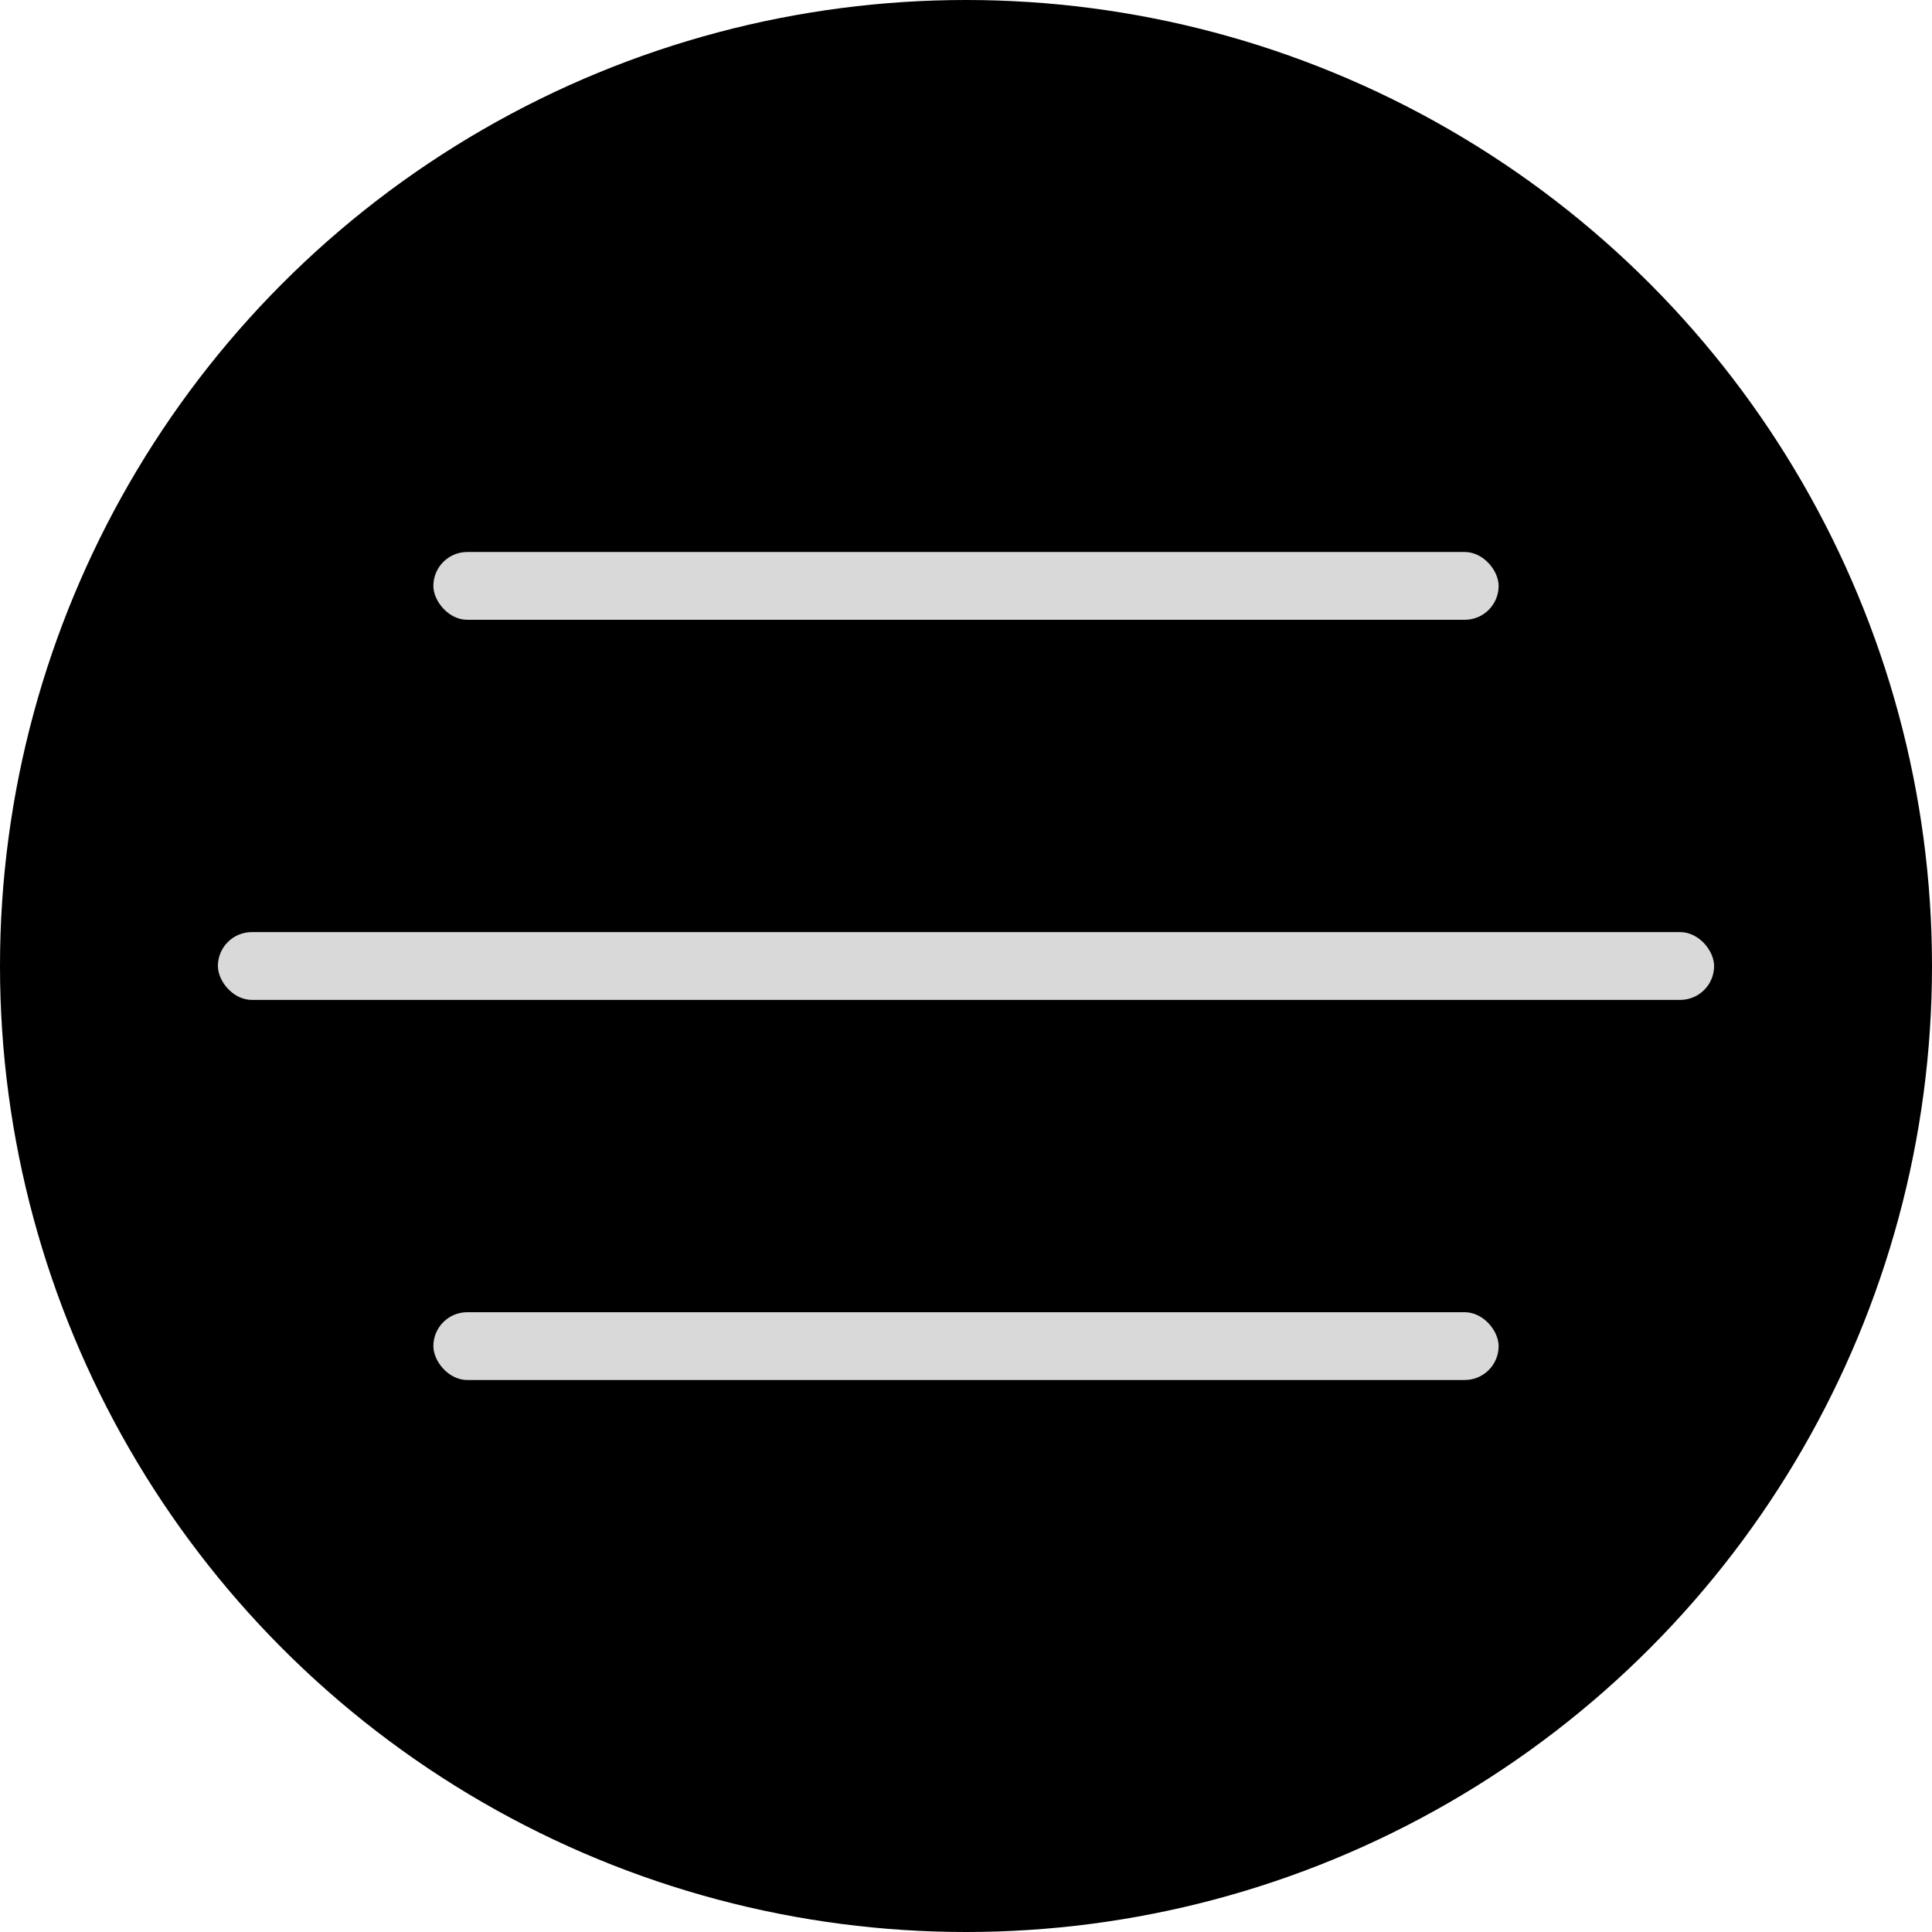
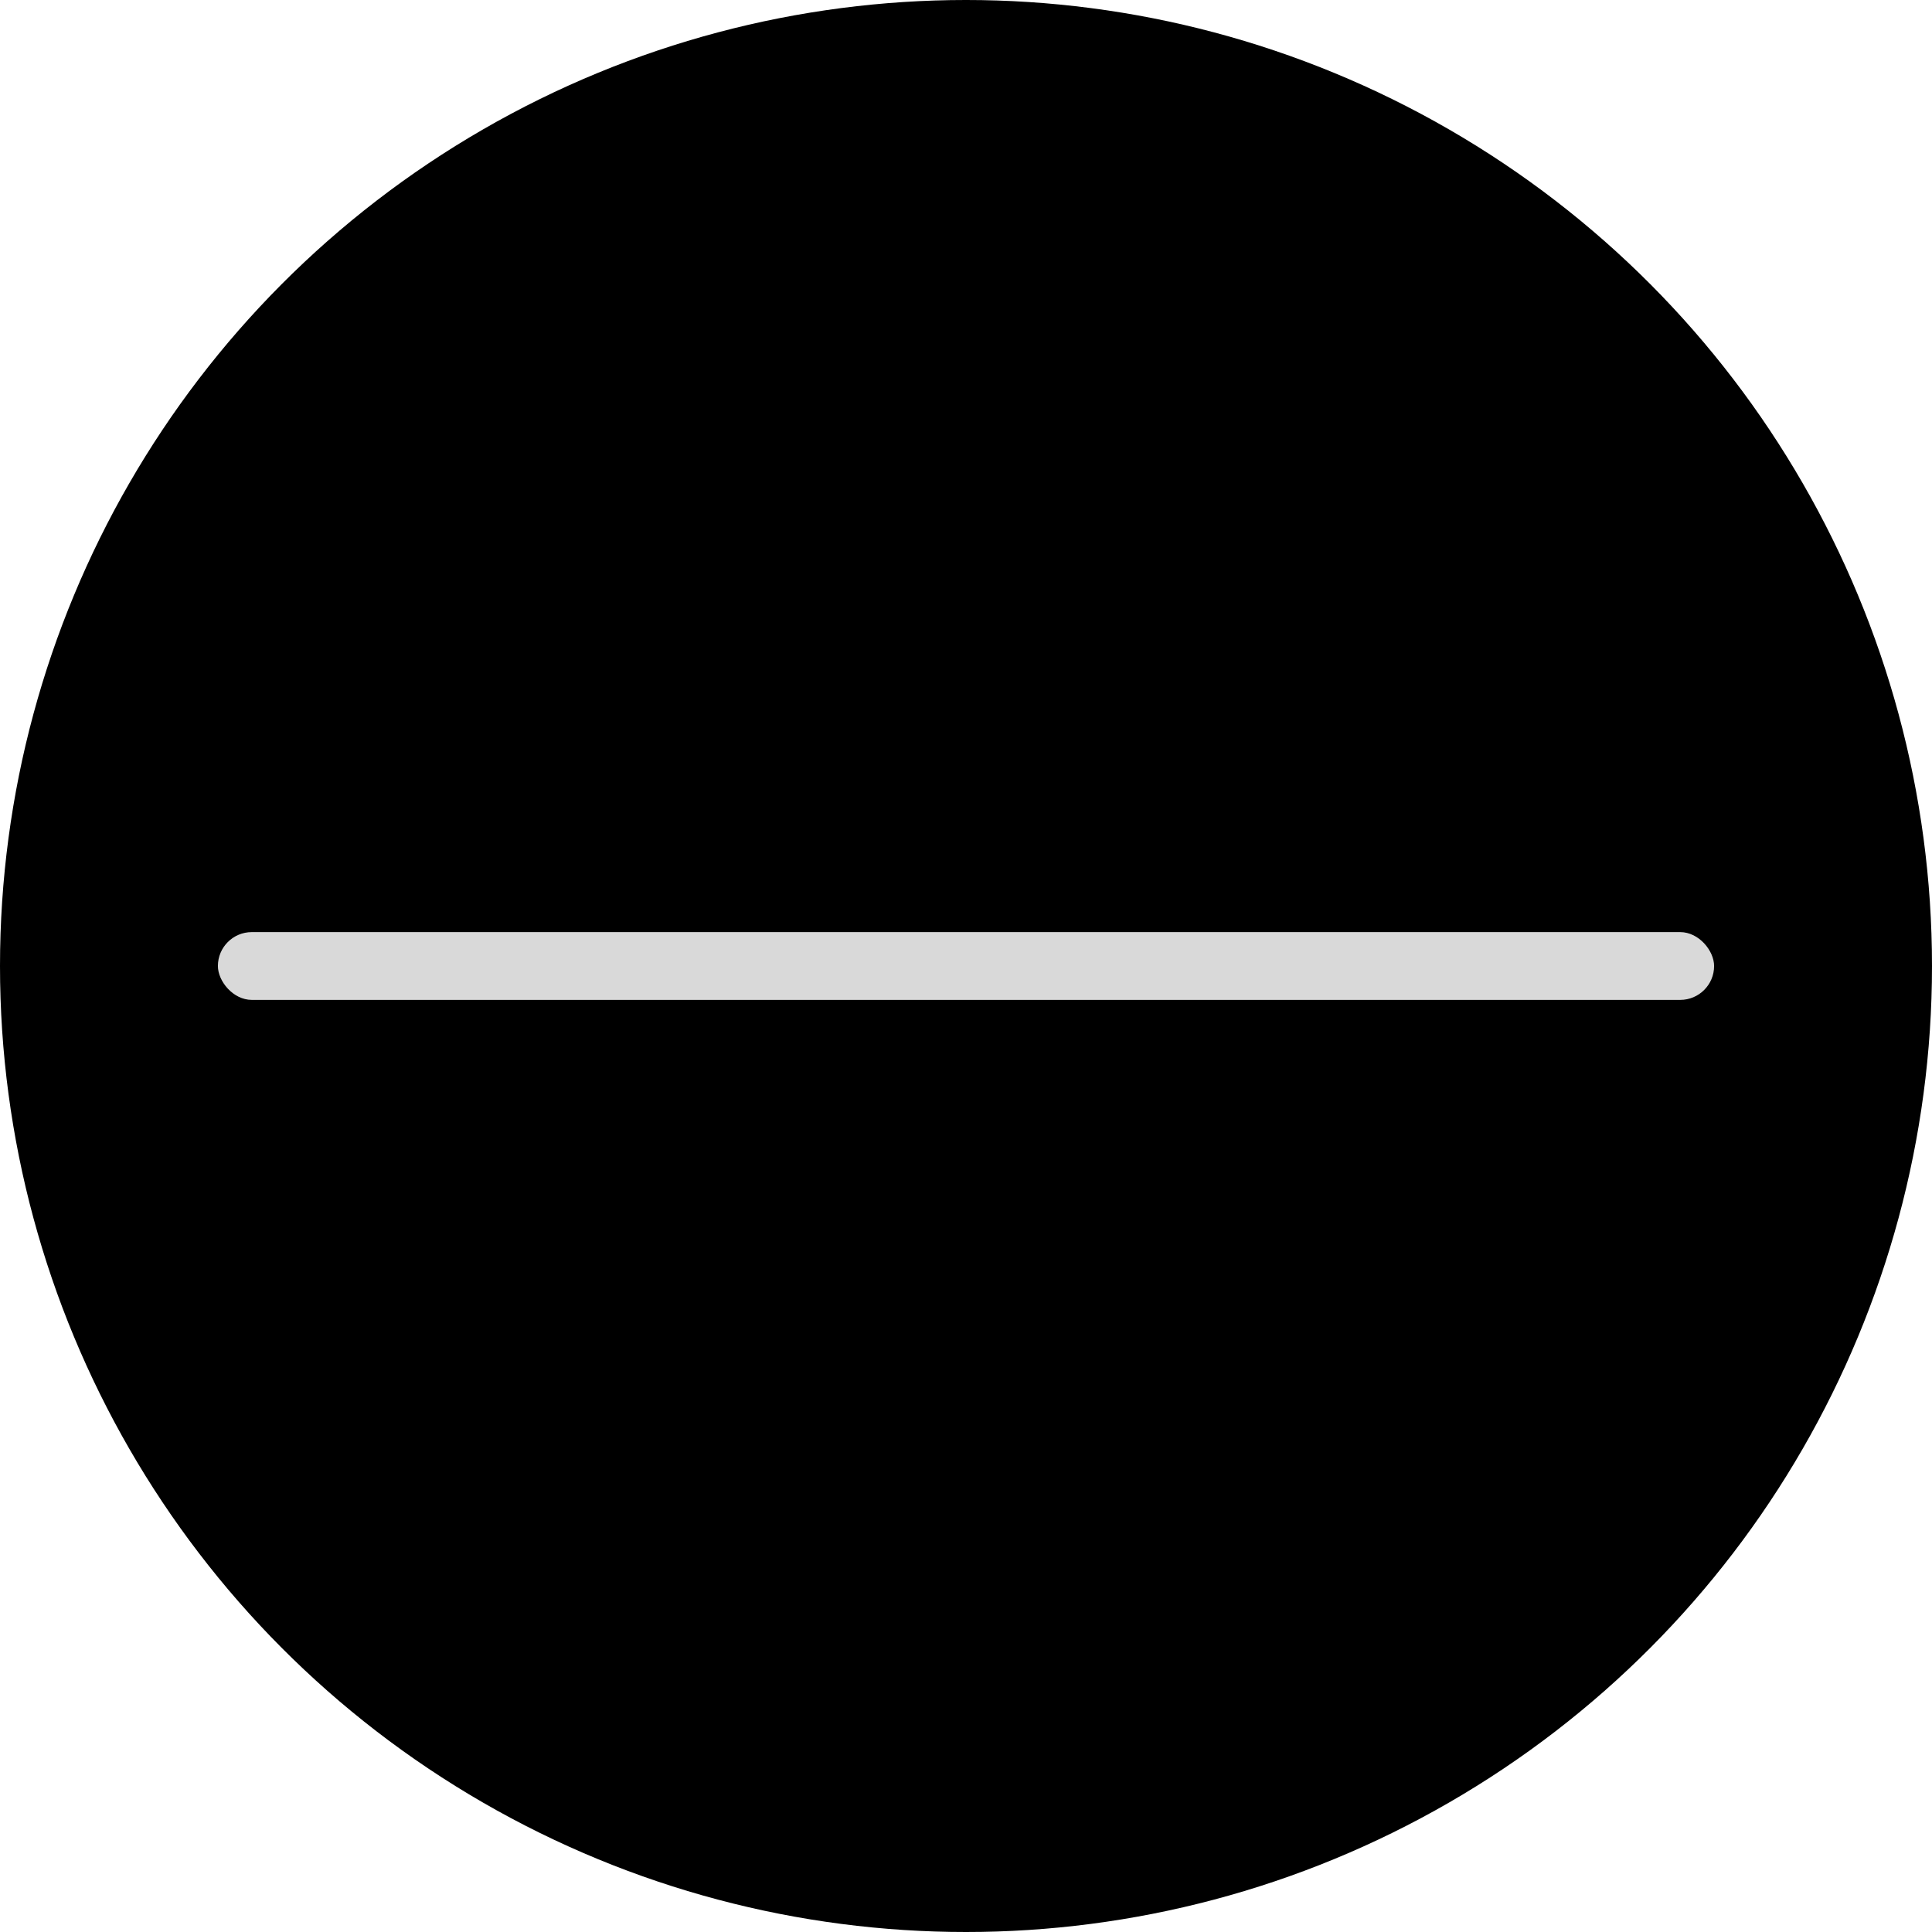
<svg xmlns="http://www.w3.org/2000/svg" width="798" height="798" viewBox="0 0 798 798" fill="none">
  <circle cx="399" cy="399" r="399" fill="black" />
  <rect x="90" y="385" width="618" height="28" rx="14" fill="#D9D9D9" />
-   <rect x="179" y="542" width="440" height="28" rx="14" fill="#D9D9D9" />
-   <rect x="179" y="228" width="440" height="28" rx="14" fill="#D9D9D9" />
</svg>